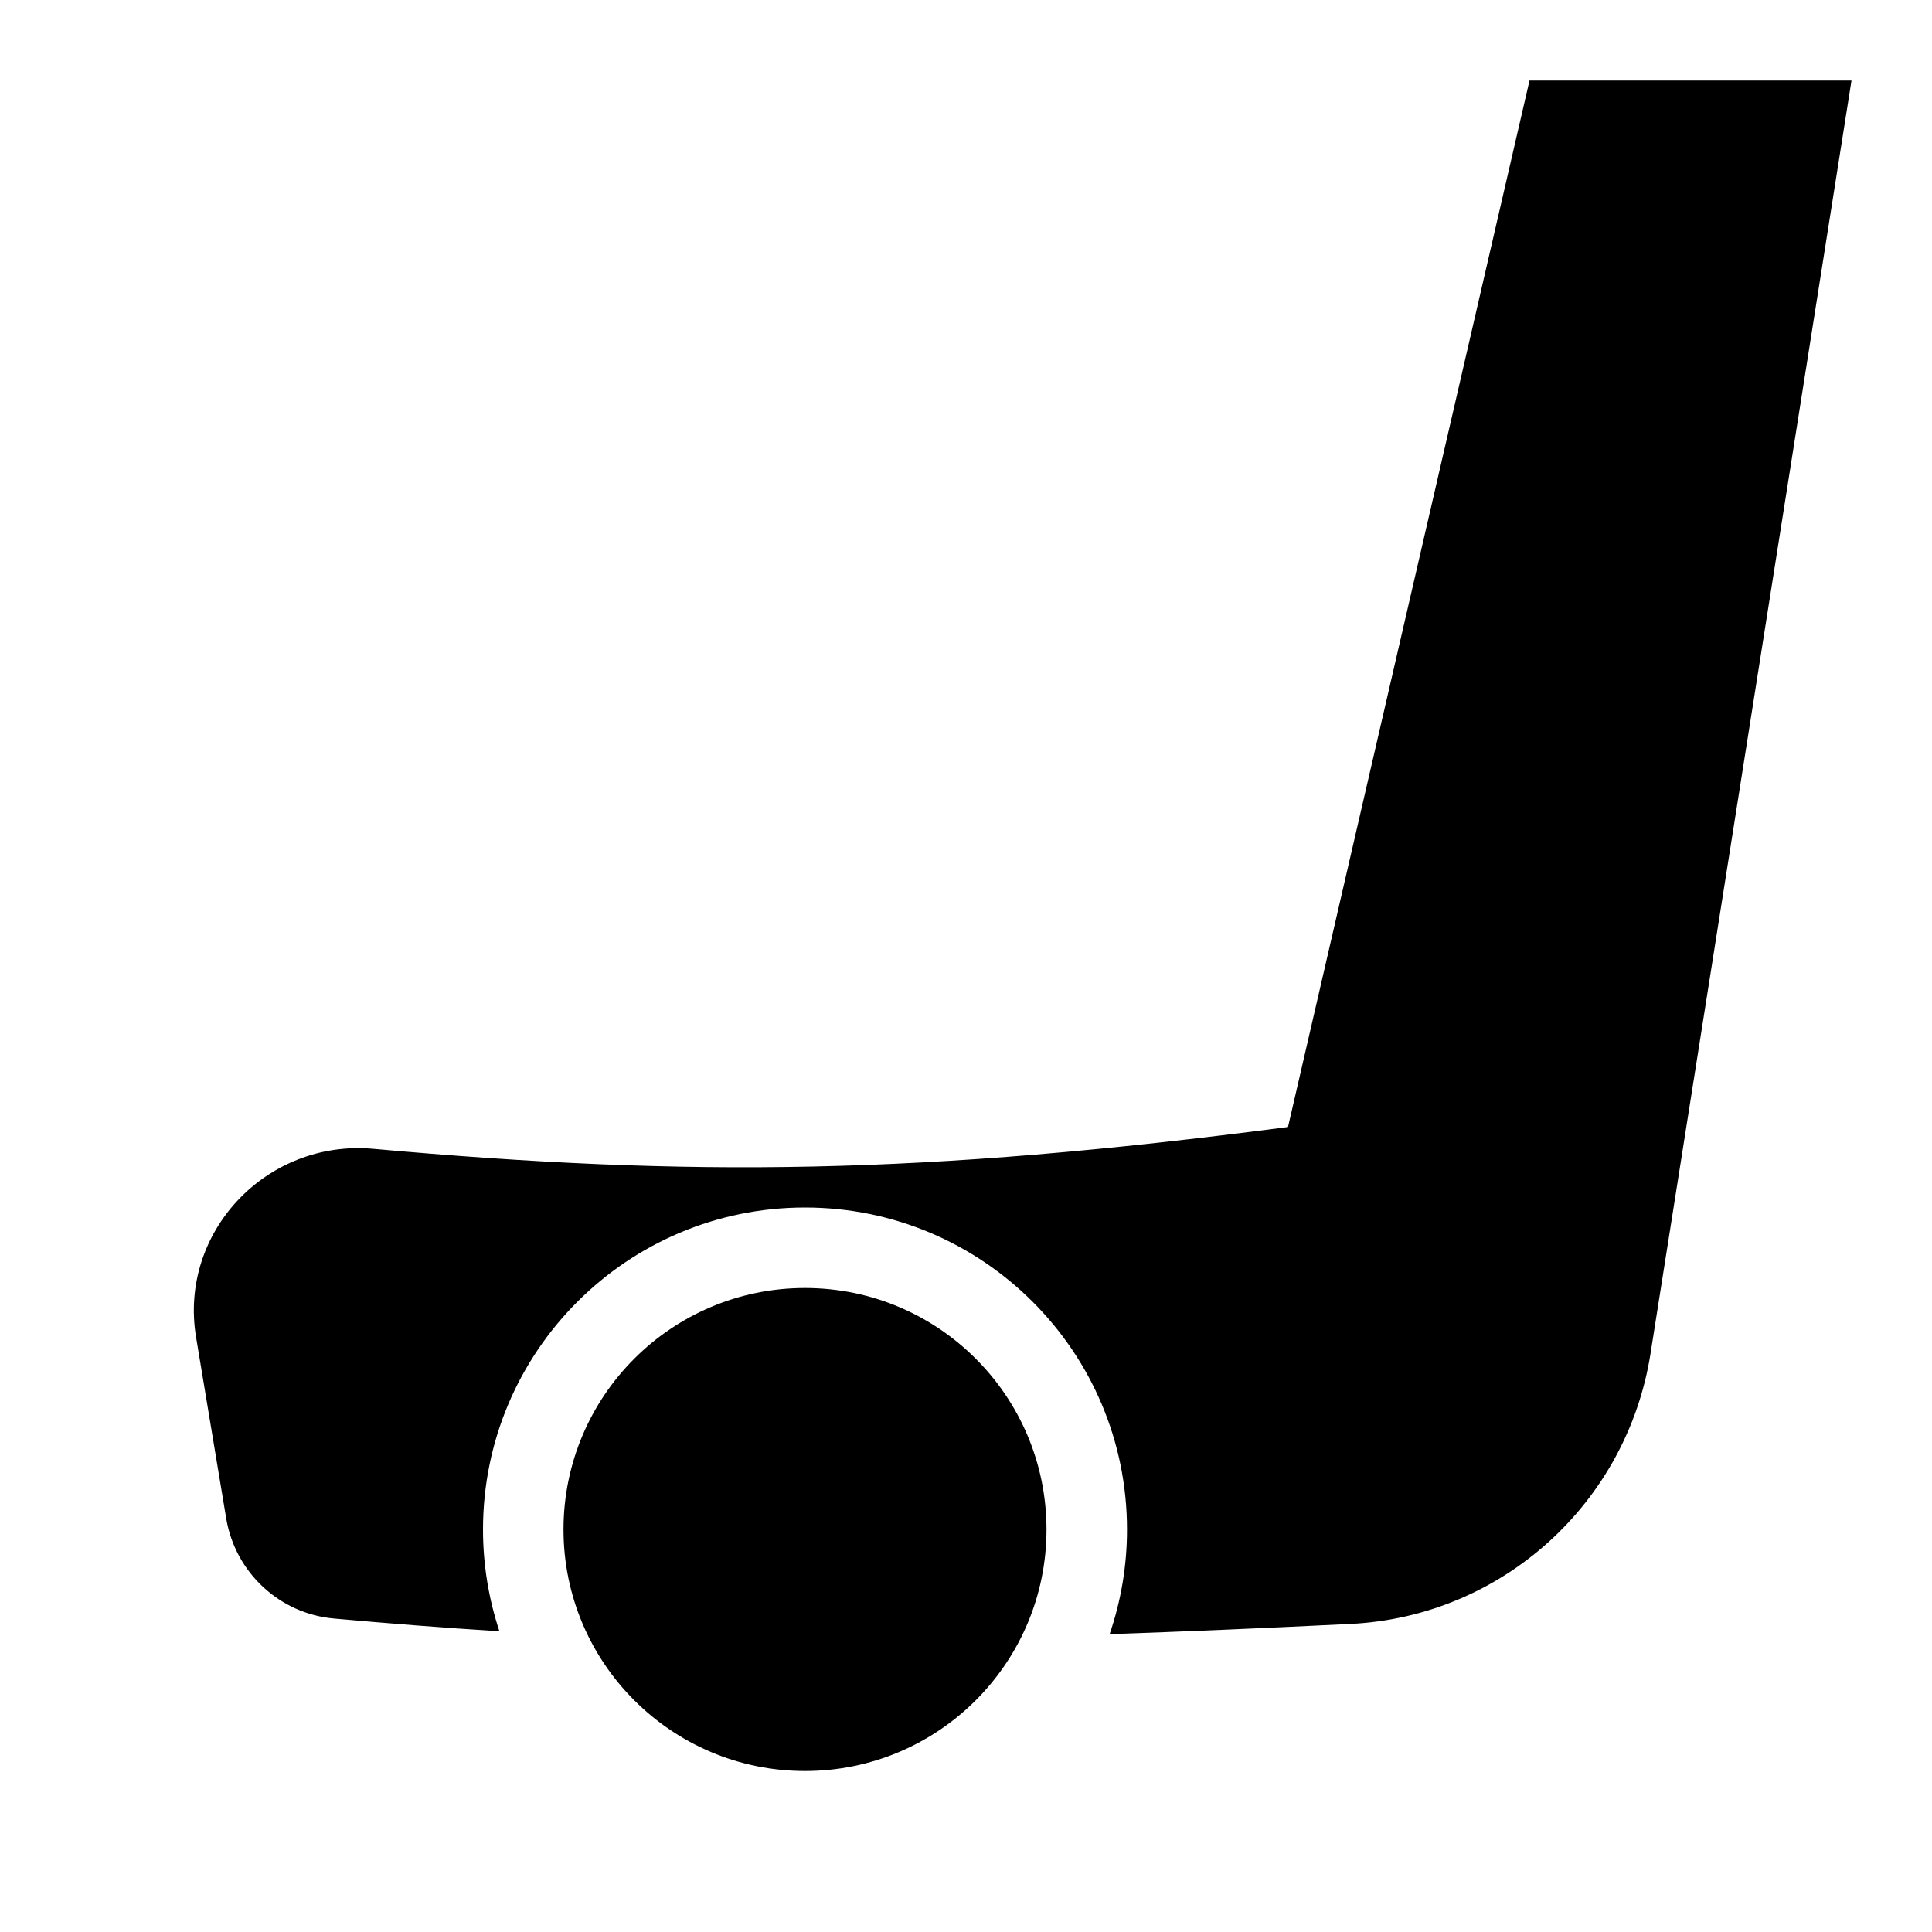
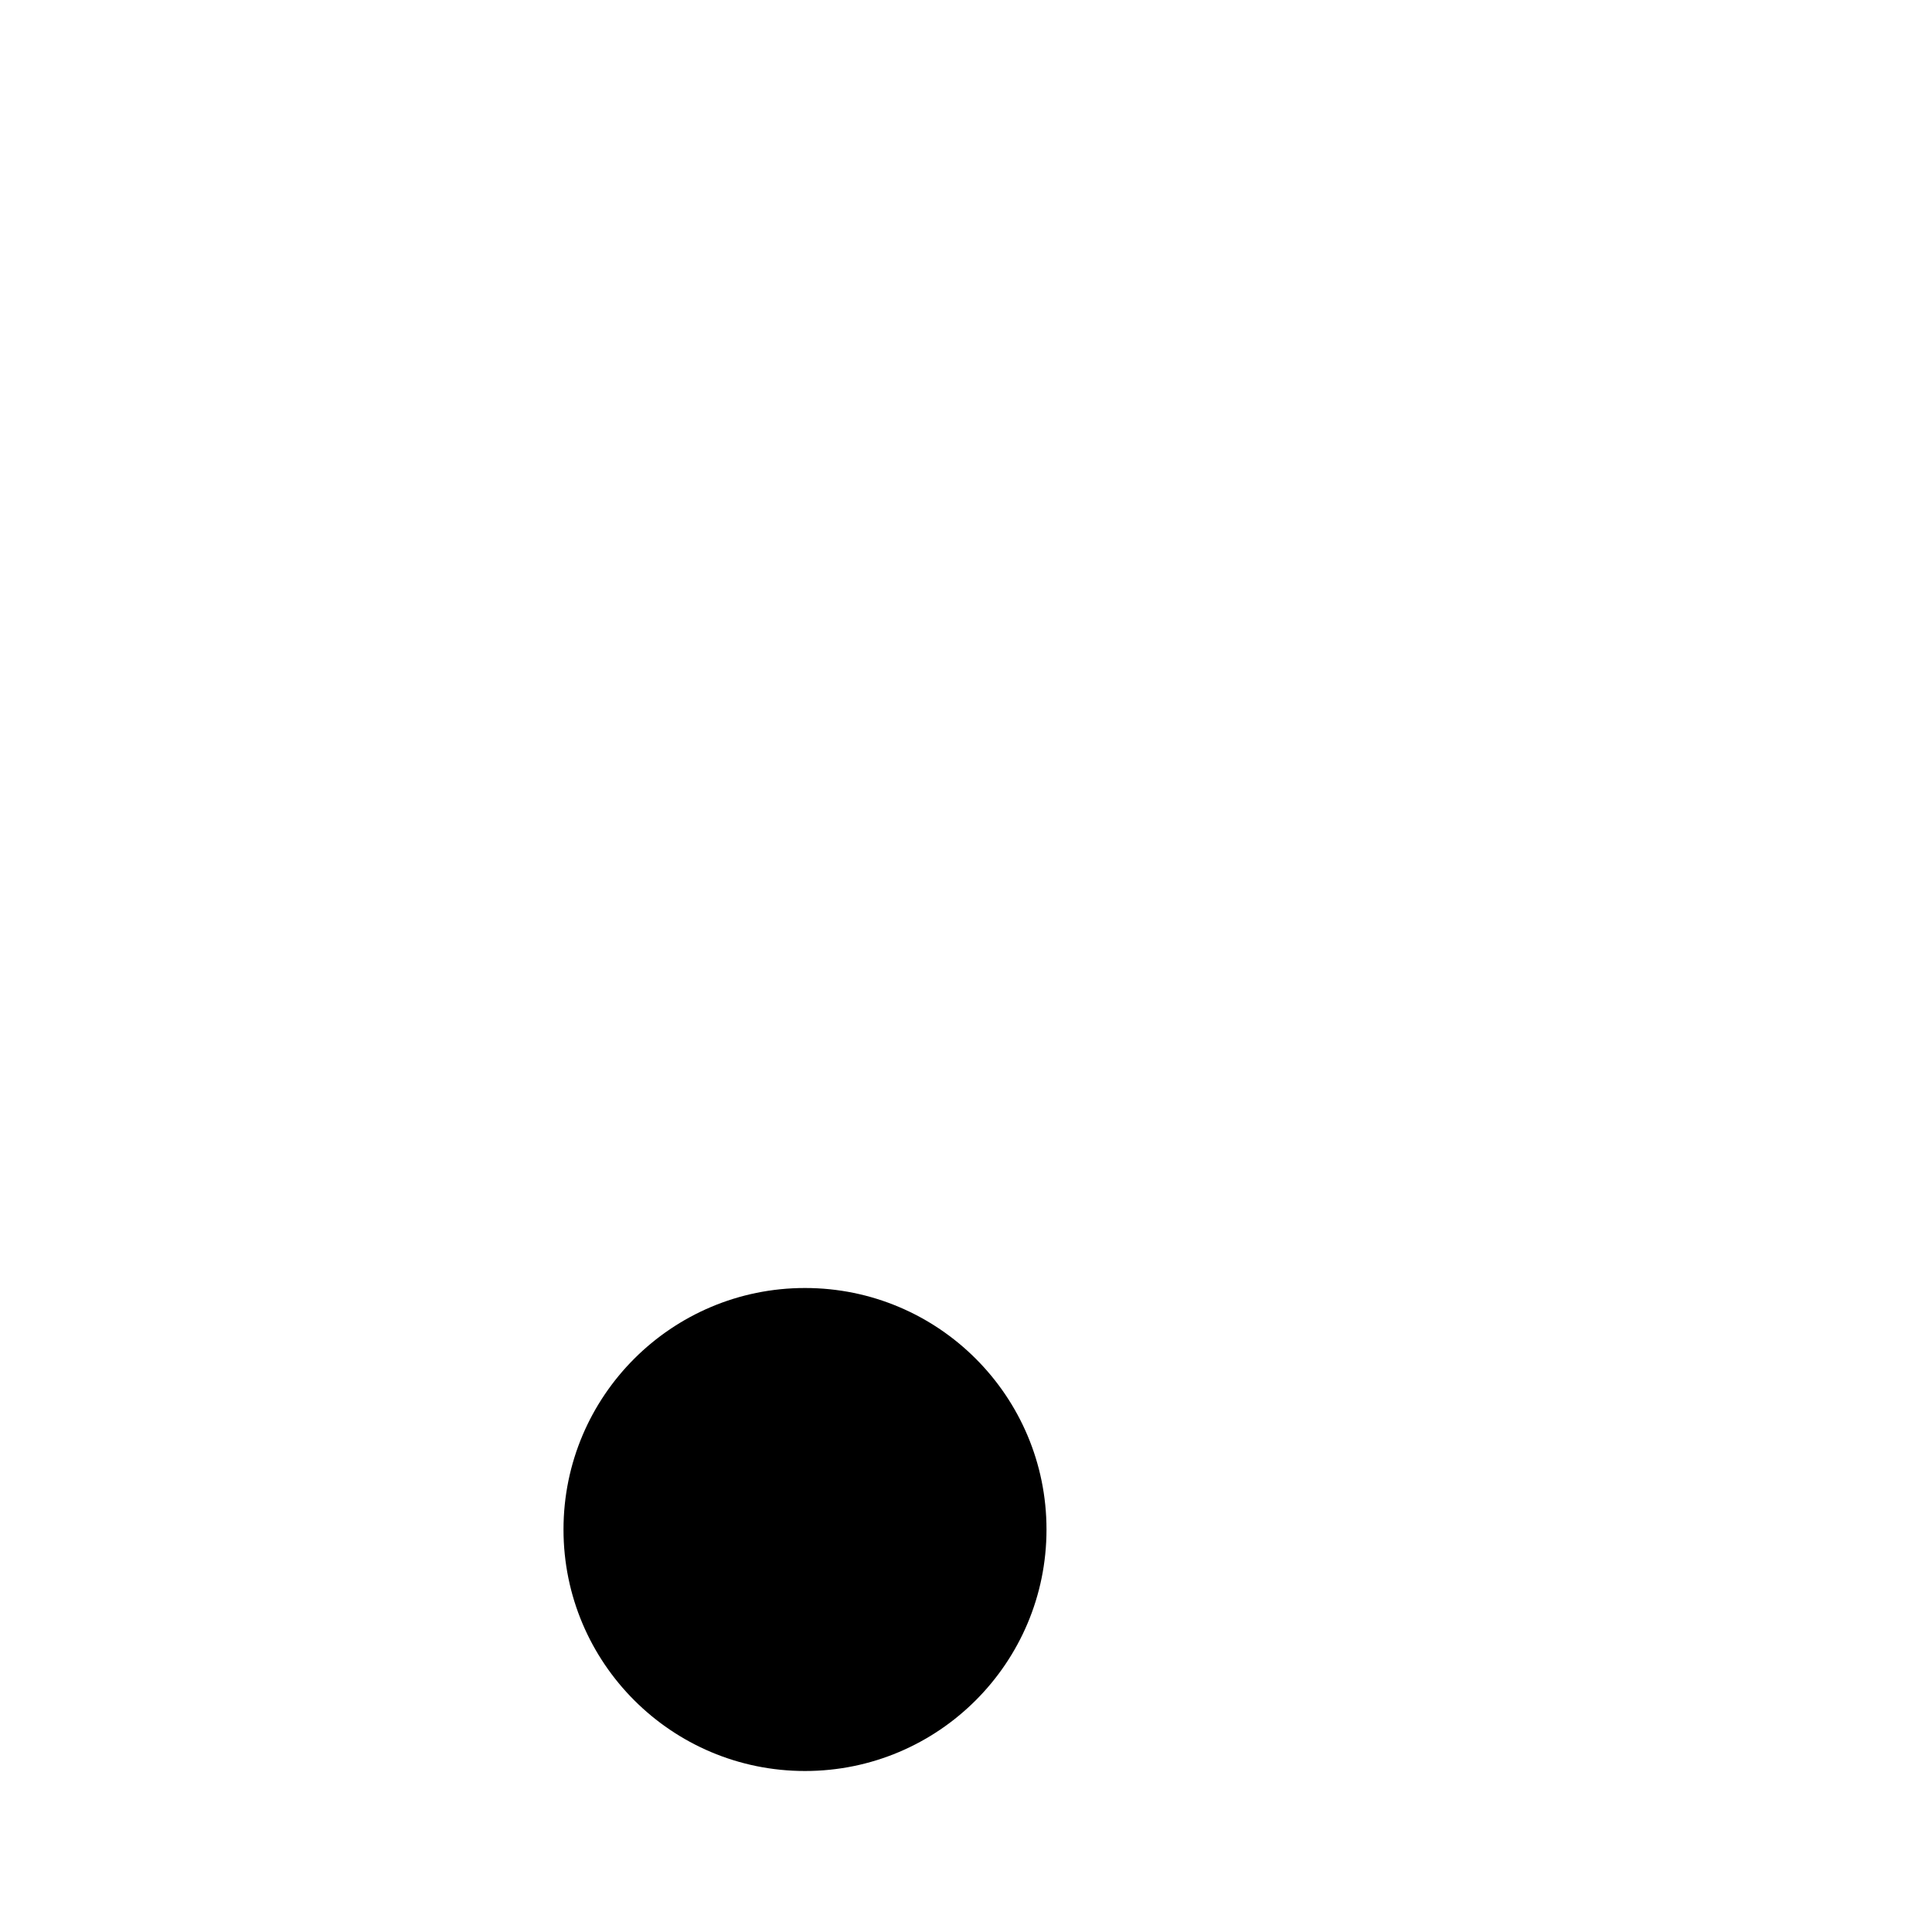
<svg xmlns="http://www.w3.org/2000/svg" viewBox="0 0 24 24" fill="none">
  <path d="M13 19C13 20.657 11.657 22 10 22C8.343 22 7 20.657 7 19C7 17.343 8.343 16 10 16C11.657 16 13 17.343 13 19Z" fill="currentColor" />
-   <path d="M4.637 14.271C3.314 14.152 2.217 15.303 2.436 16.613L2.81 18.862C2.922 19.533 3.472 20.046 4.149 20.106C4.842 20.168 5.511 20.221 6.204 20.264C6.072 19.867 6 19.442 6 19C6 16.791 7.791 15 10 15C12.209 15 14 16.791 14 19C14 19.455 13.924 19.892 13.784 20.3C14.687 20.269 15.678 20.227 16.777 20.173C18.657 20.081 20.209 18.675 20.503 16.817L23 1H19L16 14C11.475 14.592 8.595 14.627 4.637 14.271Z" fill="currentColor" />
</svg>